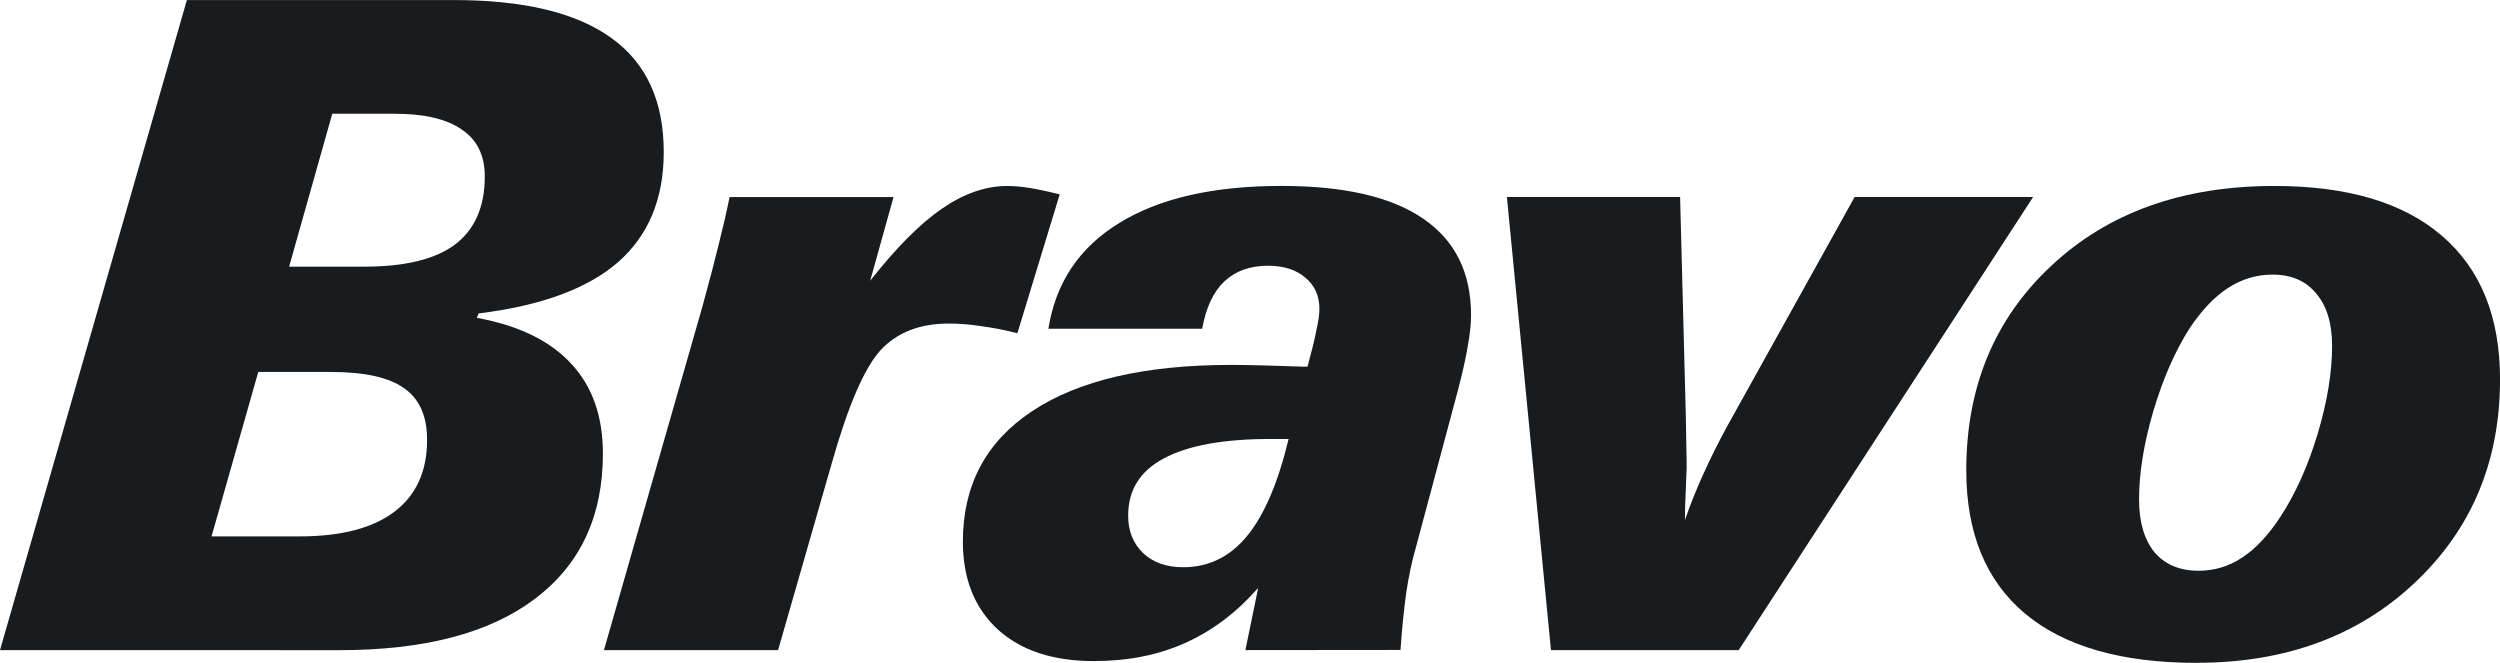
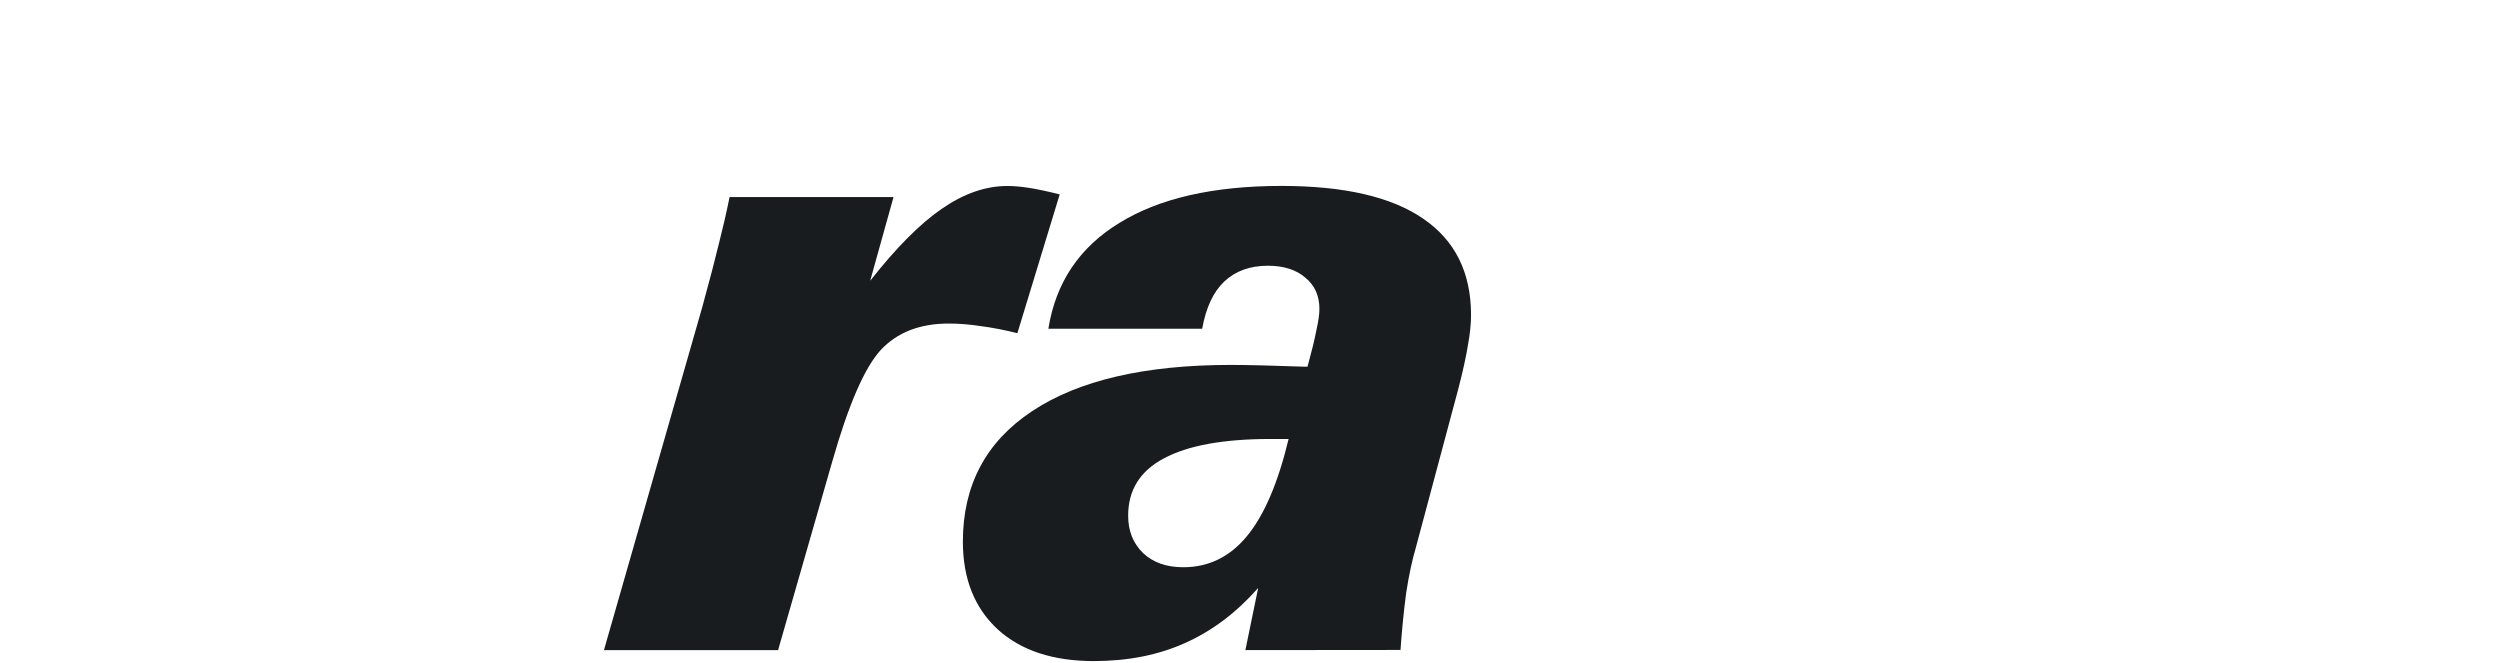
<svg xmlns="http://www.w3.org/2000/svg" xmlns:ns1="http://www.inkscape.org/namespaces/inkscape" xmlns:ns2="http://sodipodi.sourceforge.net/DTD/sodipodi-0.dtd" width="70.35mm" height="18.653mm" viewBox="0 0 70.35 18.653" version="1.1" id="svg5" ns1:version="1.2.2 (732a01da63, 2022-12-09)" ns2:docname="disegno-4.svg">
  <ns2:namedview id="namedview7" pagecolor="#505050" bordercolor="#eeeeee" borderopacity="1" ns1:showpageshadow="0" ns1:pageopacity="0" ns1:pagecheckerboard="0" ns1:deskcolor="#505050" ns1:document-units="mm" showgrid="false" ns1:zoom="0.76880612" ns1:cx="511.1822" ns1:cy="261.44433" ns1:window-width="1920" ns1:window-height="1017" ns1:window-x="-8" ns1:window-y="-8" ns1:window-maximized="1" ns1:current-layer="layer1" />
  <defs id="defs2" />
  <g ns1:label="Livello 1" ns1:groupmode="layer" id="layer1" transform="translate(50.128,-78.993)">
    <g aria-label="Bravo" id="text396" style="font-weight:bold;font-size:25.4px;font-family:Zurich;-inkscape-font-specification:'Zurich Bold';letter-spacing:-1.323px;fill:#191c1f;stroke-width:3.969;stroke-linejoin:round;paint-order:markers stroke fill">
-       <path d="m -41.992,86.497 h 2.108 q 1.724,0 2.555,-0.62 0.843,-0.633 0.843,-1.922 0,-0.881 -0.645,-1.315 -0.633,-0.446 -1.898,-0.446 h -1.749 z m -2.183,7.59 h 2.48 q 1.749,0 2.667,-0.695 0.918,-0.695 0.918,-2.022 0,-1.005 -0.645,-1.451 -0.633,-0.459 -2.071,-0.459 h -2.034 z m -5.953,3.2 5.259,-18.293 h 7.503 q 2.964,0 4.44,1.067 1.476,1.054 1.476,3.212 0,1.972 -1.29,3.101 -1.29,1.116 -3.919,1.439 l -0.05,0.124 q 1.761,0.322 2.654,1.29 0.893,0.955 0.893,2.53 0,2.654 -1.922,4.093 -1.91,1.439 -5.494,1.439 z" id="path398" />
      <path d="m -33.133,97.287 2.766,-9.649 q 0.31,-1.129 0.471,-1.798 0.174,-0.682 0.298,-1.302 h 4.614 l -0.657,2.356 q 1.091,-1.389 2.009,-2.022 0.93,-0.645 1.848,-0.645 0.273,0 0.595,0.05 0.335,0.05 0.881,0.186 l -1.191,3.907 q -0.533,-0.136 -1.017,-0.198 -0.471,-0.074 -0.918,-0.074 -1.215,0 -1.91,0.744 -0.682,0.744 -1.364,3.138 l -1.525,5.308 z" id="path400" />
      <path d="m -13.868,91.346 h -0.508 q -1.984,0 -3.001,0.546 -1.005,0.533 -1.005,1.612 0,0.645 0.422,1.054 0.422,0.397 1.129,0.397 1.067,0 1.786,-0.868 0.732,-0.881 1.178,-2.741 z m -1.215,5.941 0.36,-1.749 q -0.918,1.042 -2.059,1.55 -1.129,0.508 -2.567,0.508 -1.724,0 -2.704,-0.893 -0.98,-0.905 -0.98,-2.468 0,-2.381 1.947,-3.671 1.96,-1.302 5.593,-1.302 0.695,0 2.084,0.05 0.05,0 0.074,0 0.174,-0.633 0.248,-1.017 0.087,-0.384 0.087,-0.608 0,-0.558 -0.397,-0.881 -0.384,-0.335 -1.054,-0.335 -0.757,0 -1.228,0.446 -0.459,0.434 -0.62,1.327 h -4.328 q 0.31,-1.947 1.997,-2.977 1.687,-1.042 4.564,-1.042 2.642,0 3.981,0.918 1.352,0.918 1.352,2.716 0,0.372 -0.087,0.843 -0.074,0.471 -0.273,1.24 l -1.191,4.452 q -0.161,0.546 -0.273,1.277 -0.099,0.732 -0.161,1.612 z" id="path402" />
-       <path d="M -6.484,97.287 -7.724,84.537 h 4.874 l 0.161,6.152 q 0,0.211 0.012,0.707 0.012,0.484 0.012,0.757 0,0.099 -0.025,0.62 -0.025,0.508 -0.025,0.856 0.236,-0.682 0.533,-1.327 0.298,-0.657 0.657,-1.315 L 2.061,84.537 h 5.023 l -8.285,12.75 z" id="path404" />
-       <path d="m 11.69,97.646 q -3.175,0 -4.837,-1.389 -1.65,-1.389 -1.65,-4.031 0,-3.522 2.394,-5.755 2.394,-2.245 6.276,-2.245 3.088,0 4.713,1.401 1.637,1.401 1.637,4.043 0,3.46 -2.394,5.717 -2.394,2.257 -6.139,2.257 z m 2.133,-10.926 q -0.682,0 -1.265,0.384 -0.571,0.372 -1.079,1.141 -0.608,0.955 -1.017,2.332 -0.397,1.364 -0.397,2.468 0,0.955 0.434,1.488 0.446,0.521 1.24,0.521 0.67,0 1.228,-0.372 0.571,-0.372 1.079,-1.153 0.633,-0.967 1.042,-2.319 0.409,-1.364 0.409,-2.48 0,-0.955 -0.446,-1.476 -0.434,-0.533 -1.228,-0.533 z" id="path406" />
    </g>
  </g>
</svg>